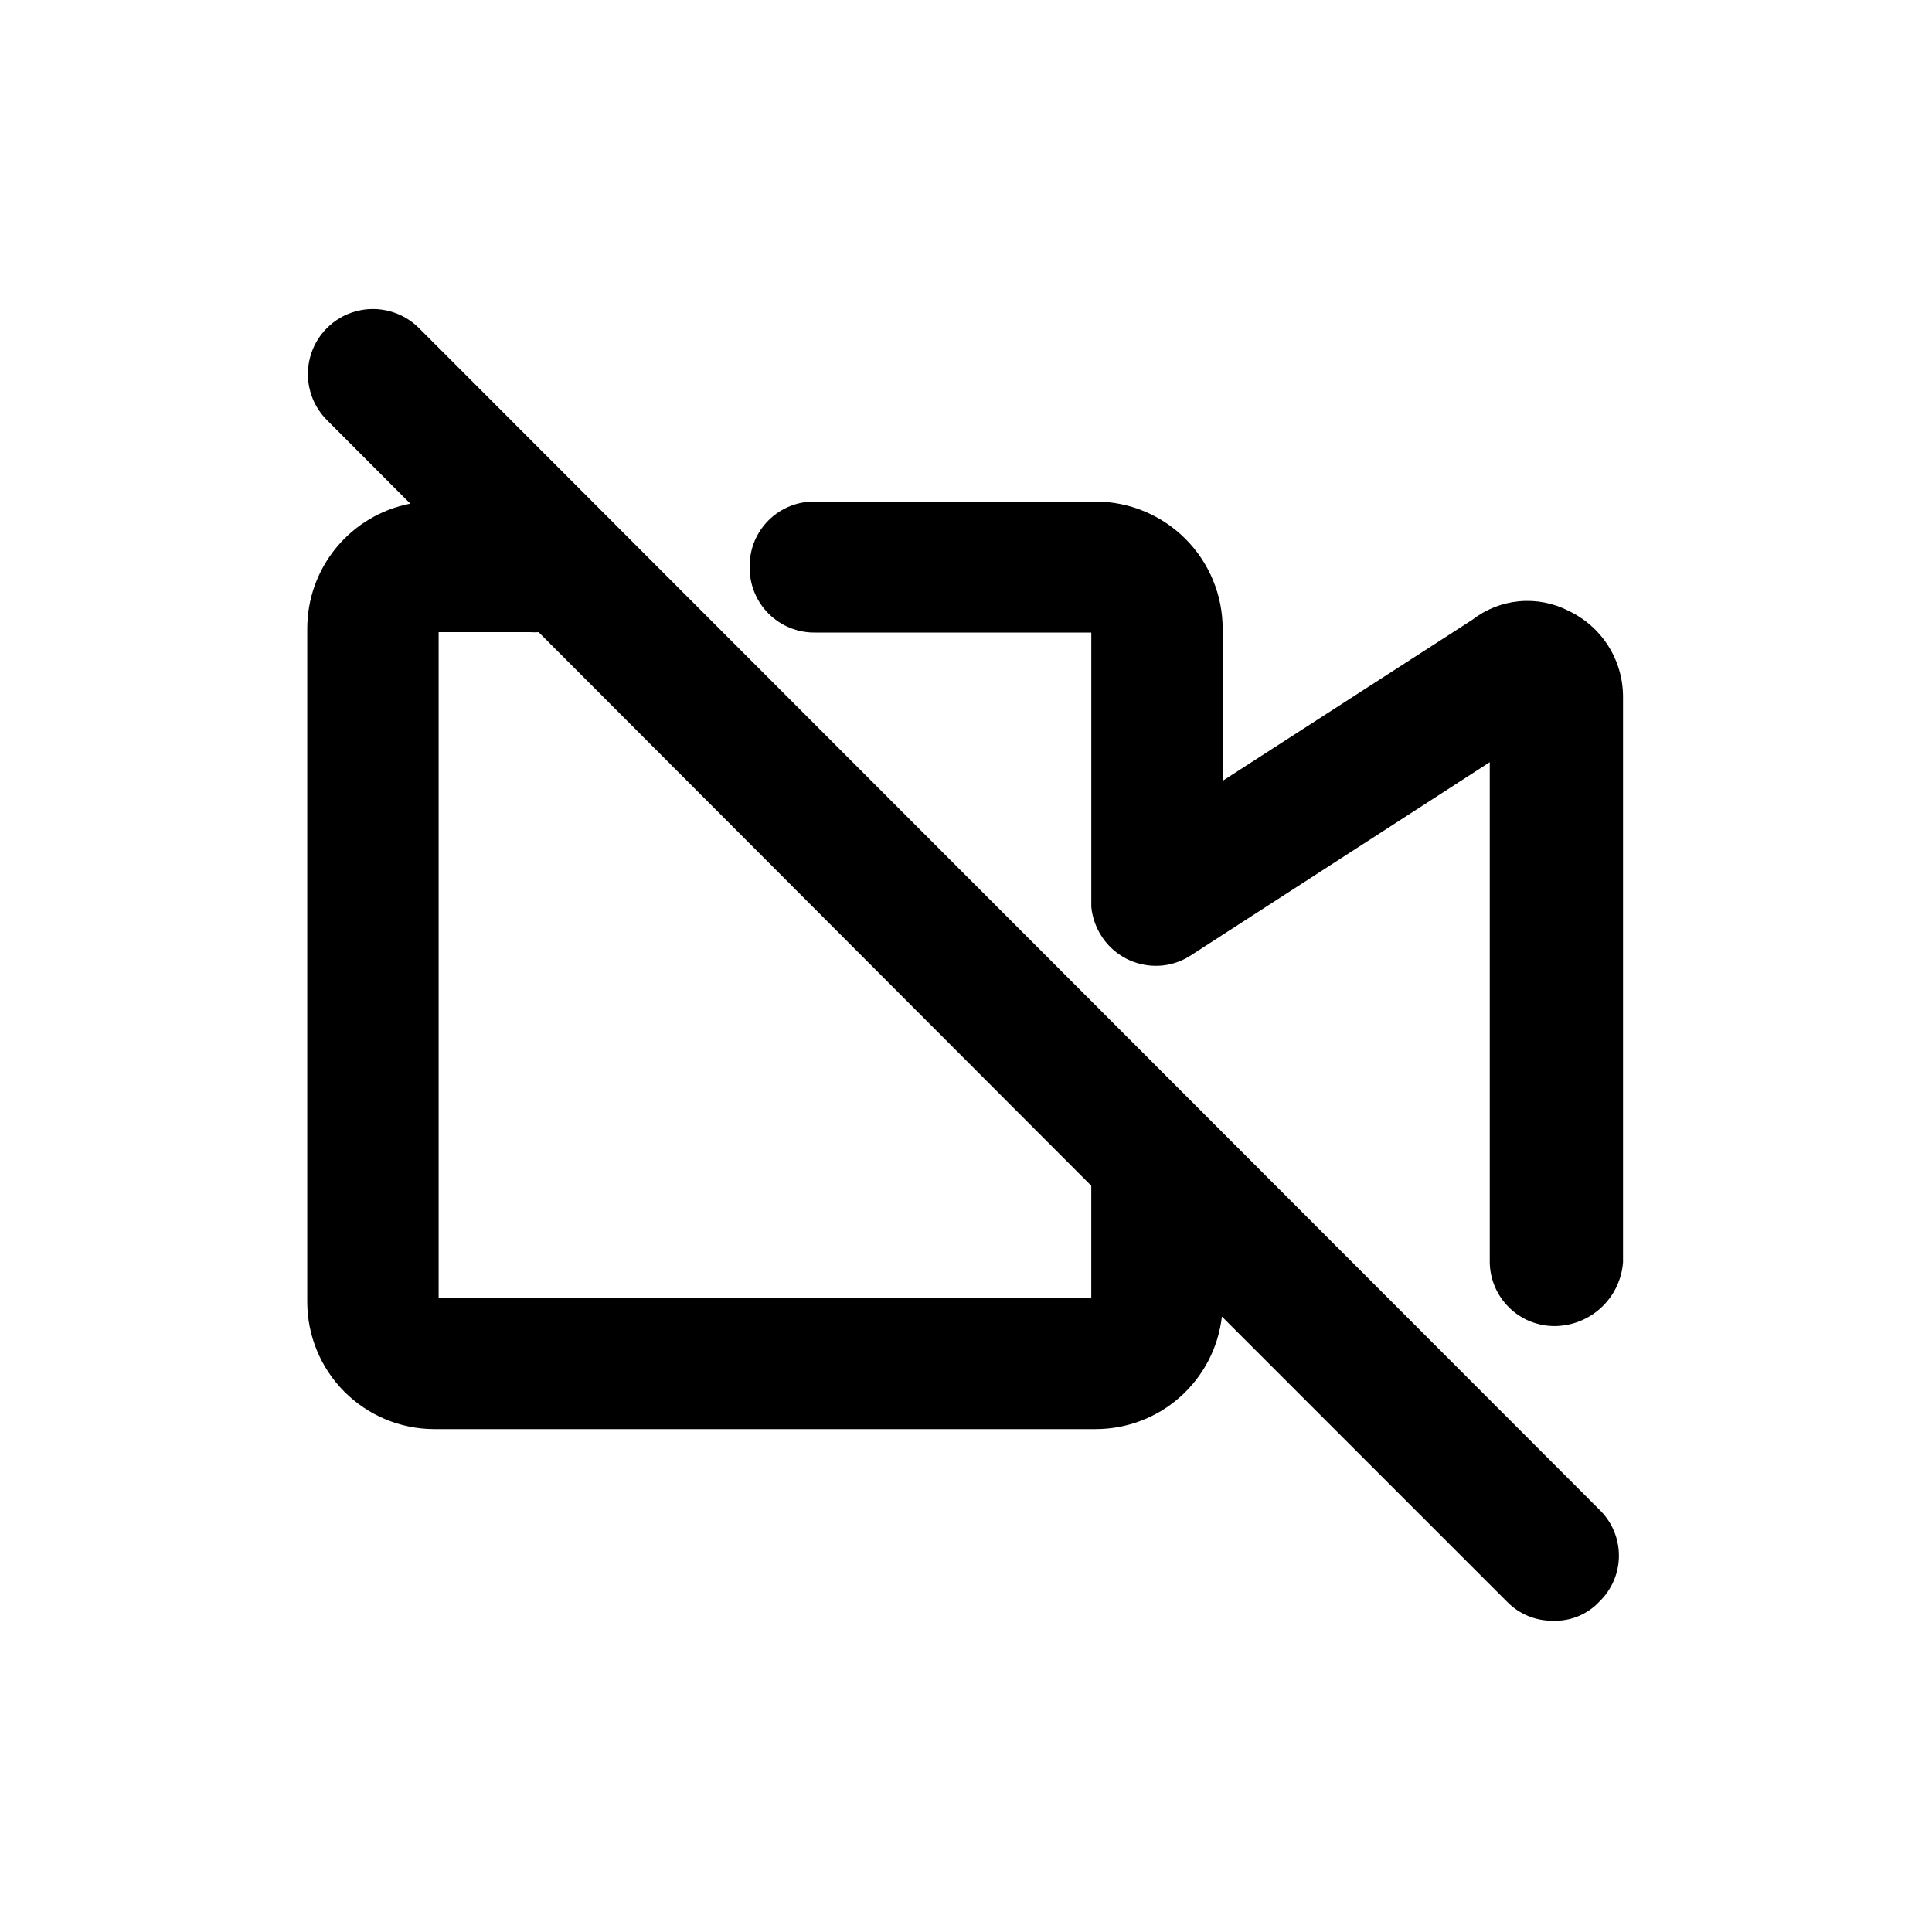
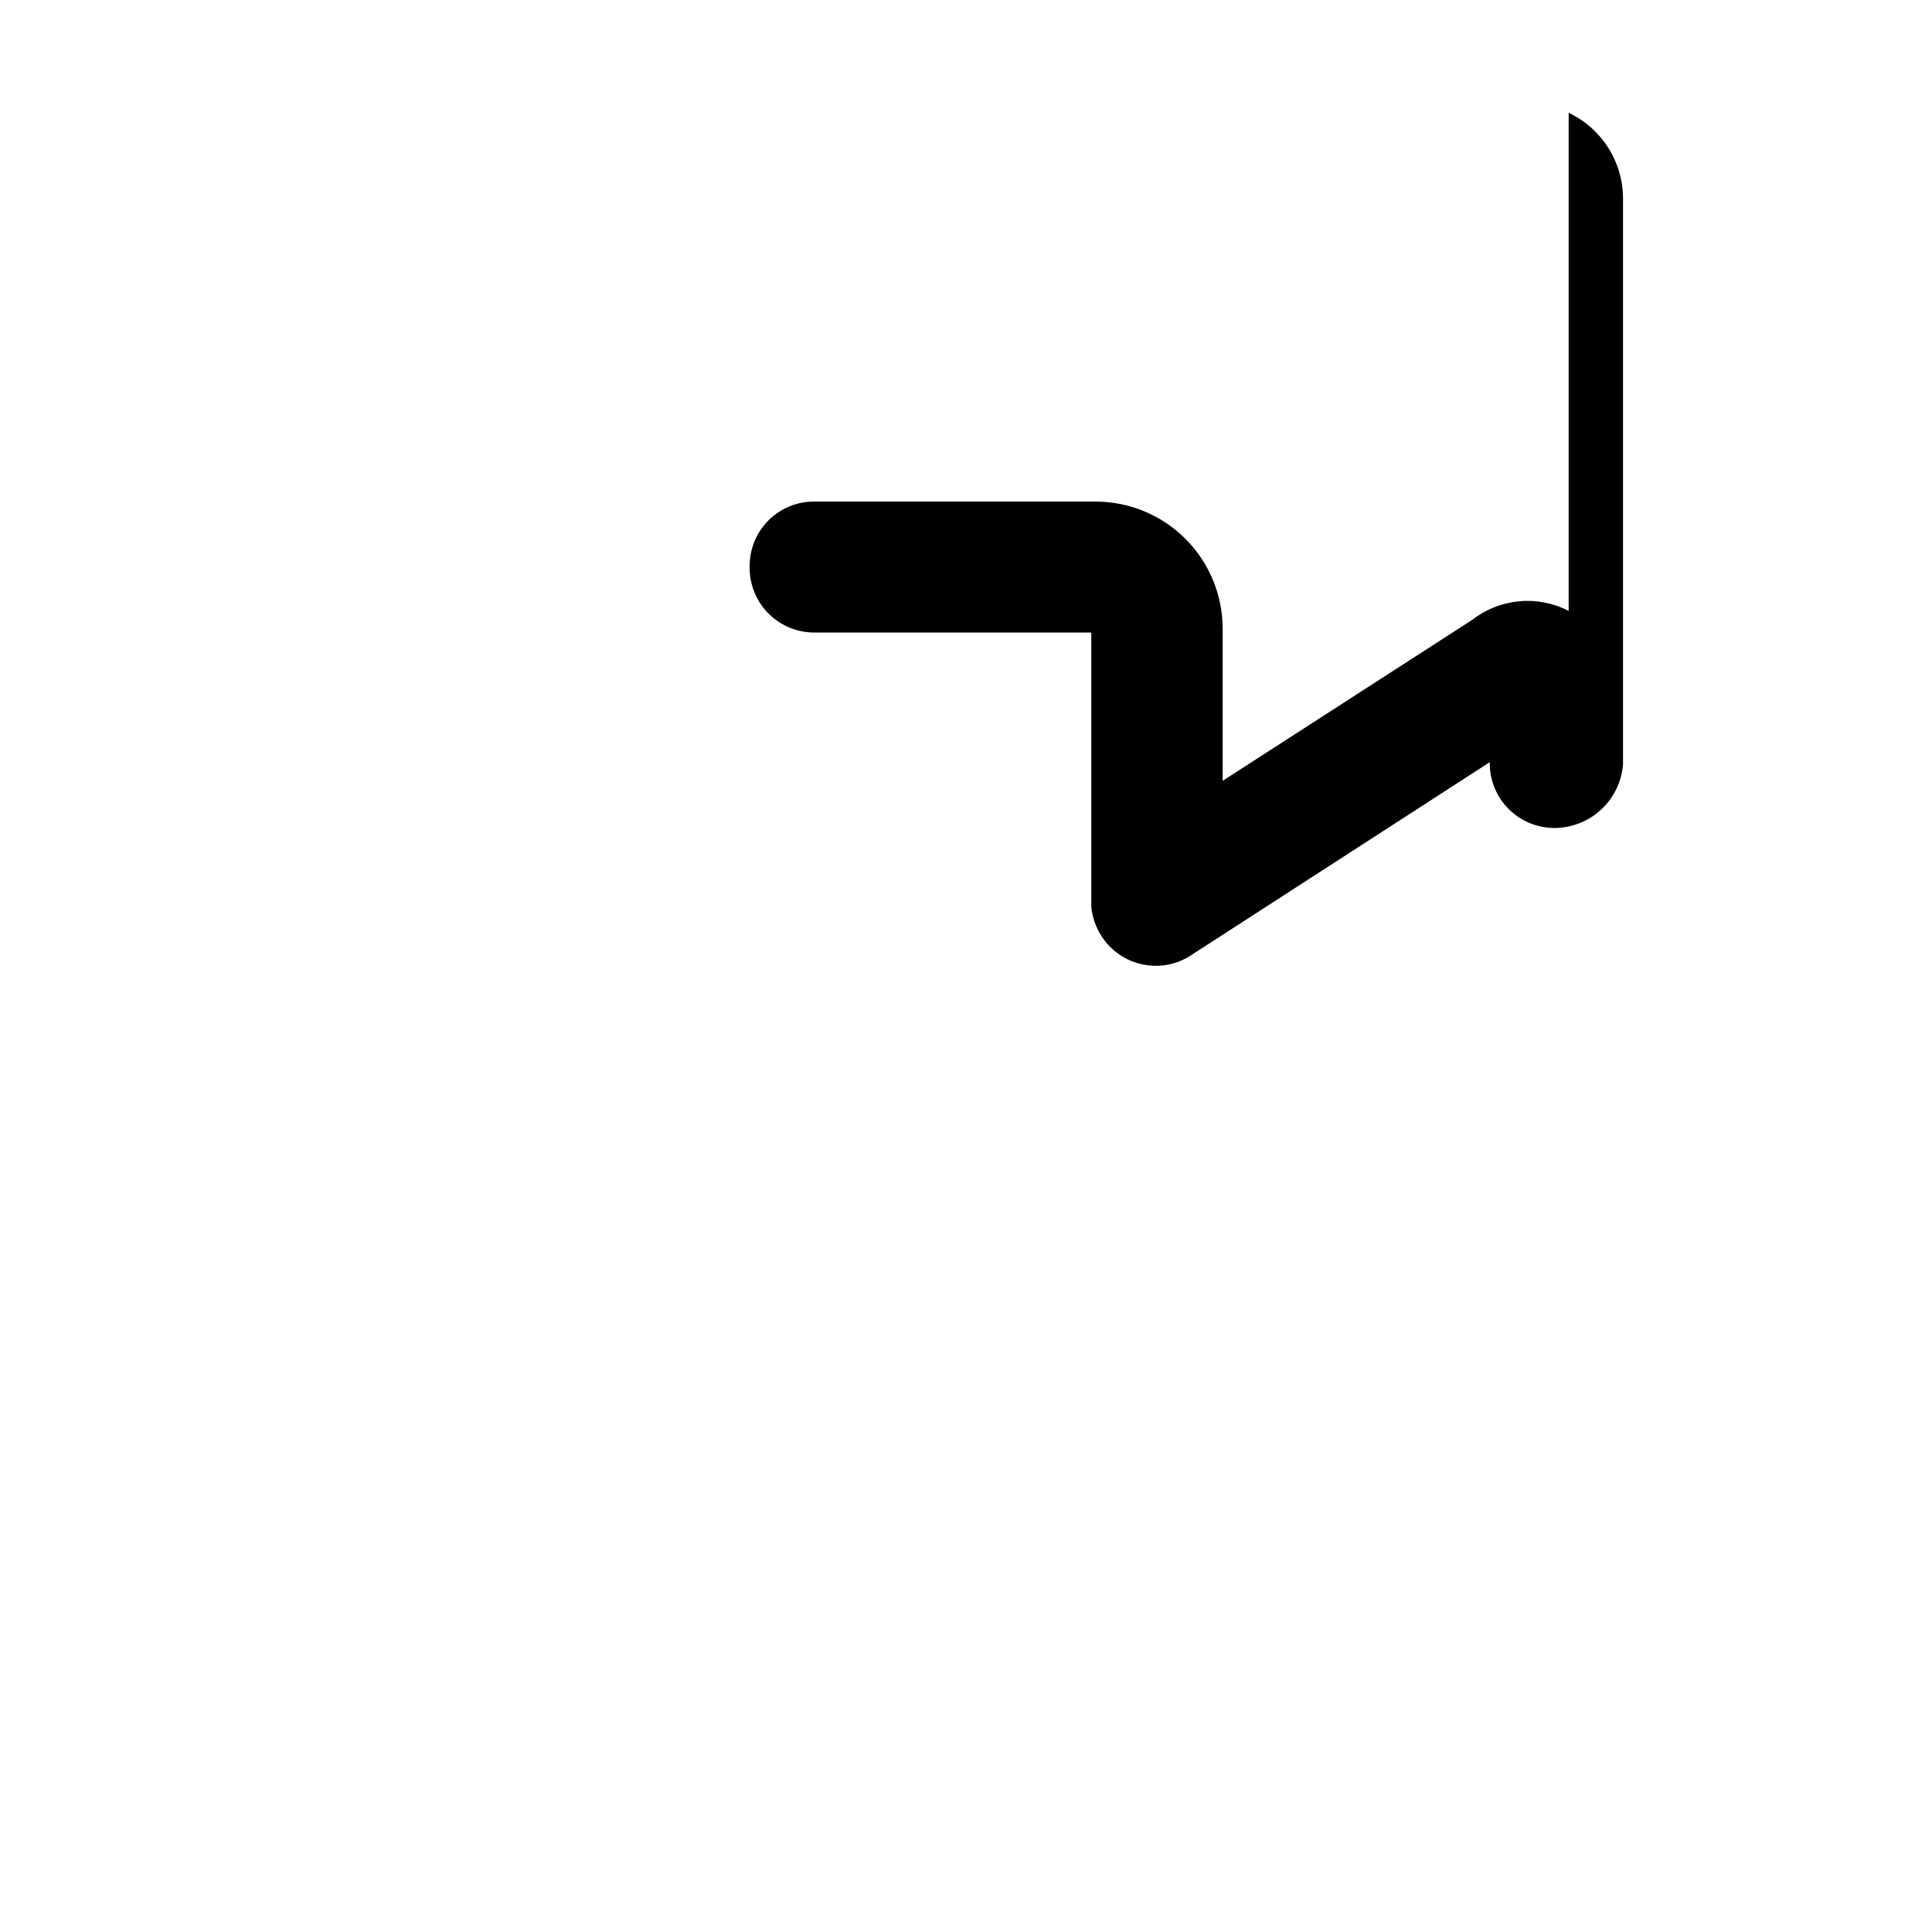
<svg xmlns="http://www.w3.org/2000/svg" fill="#000000" width="800px" height="800px" version="1.1" viewBox="144 144 512 512">
  <g>
-     <path d="m559.71 305.89c-4.043-2.082-8.594-2.965-13.117-2.547-4.527 0.422-8.84 2.125-12.426 4.914l-66.152 42.672v-40.305c0-8.93-3.543-17.492-9.852-23.812-6.312-6.32-14.871-9.879-23.801-9.891h-74.312c-4.621-0.098-9.082 1.691-12.359 4.949-3.281 3.258-5.094 7.711-5.023 12.332-0.082 4.637 1.723 9.113 4.996 12.398 3.277 3.285 7.746 5.102 12.387 5.031h73.152v69.273 1.41 1.512 0.004c0.023 0.164 0.023 0.336 0 0.5 0.266 2.707 1.164 5.312 2.621 7.609 2.434 3.898 6.34 6.641 10.832 7.609 4.457 1 9.133 0.145 12.945-2.371l79.199-51.188v132c-0.082 4.641 1.723 9.113 5 12.398 3.273 3.285 7.742 5.102 12.383 5.035 4.555-0.074 8.918-1.848 12.234-4.969 3.316-3.121 5.352-7.367 5.699-11.91v-149.98c-0.016-4.754-1.379-9.406-3.93-13.418-2.547-4.012-6.18-7.219-10.477-9.254z" />
-     <path d="m255 230.92c-4.367-4.348-10.719-6.035-16.664-4.43-5.949 1.605-10.586 6.262-12.168 12.219-1.582 5.953 0.133 12.297 4.496 16.645l22.066 22.117c-7.688 1.484-14.617 5.602-19.602 11.645-4.981 6.039-7.707 13.625-7.703 21.457v178.45c0 8.902 3.523 17.445 9.801 23.762 6.277 6.312 14.797 9.887 23.703 9.941h175.43c8.266 0.004 16.242-3.035 22.414-8.535 6.168-5.5 10.098-13.078 11.039-21.289l75.57 75.57c3.195 3.289 7.606 5.113 12.191 5.039 4.621 0.176 9.086-1.664 12.242-5.039 3.328-3.191 5.211-7.606 5.211-12.219 0-4.609-1.883-9.023-5.211-12.215zm178.2 256.94h-172.96v-176.33h24.383c0.707 0.047 1.414 0.047 2.117 0l146.46 146.71z" />
+     <path d="m559.71 305.89c-4.043-2.082-8.594-2.965-13.117-2.547-4.527 0.422-8.84 2.125-12.426 4.914l-66.152 42.672v-40.305c0-8.93-3.543-17.492-9.852-23.812-6.312-6.32-14.871-9.879-23.801-9.891h-74.312c-4.621-0.098-9.082 1.691-12.359 4.949-3.281 3.258-5.094 7.711-5.023 12.332-0.082 4.637 1.723 9.113 4.996 12.398 3.277 3.285 7.746 5.102 12.387 5.031h73.152v69.273 1.41 1.512 0.004c0.023 0.164 0.023 0.336 0 0.5 0.266 2.707 1.164 5.312 2.621 7.609 2.434 3.898 6.34 6.641 10.832 7.609 4.457 1 9.133 0.145 12.945-2.371l79.199-51.188c-0.082 4.641 1.723 9.113 5 12.398 3.273 3.285 7.742 5.102 12.383 5.035 4.555-0.074 8.918-1.848 12.234-4.969 3.316-3.121 5.352-7.367 5.699-11.91v-149.98c-0.016-4.754-1.379-9.406-3.93-13.418-2.547-4.012-6.18-7.219-10.477-9.254z" />
  </g>
</svg>